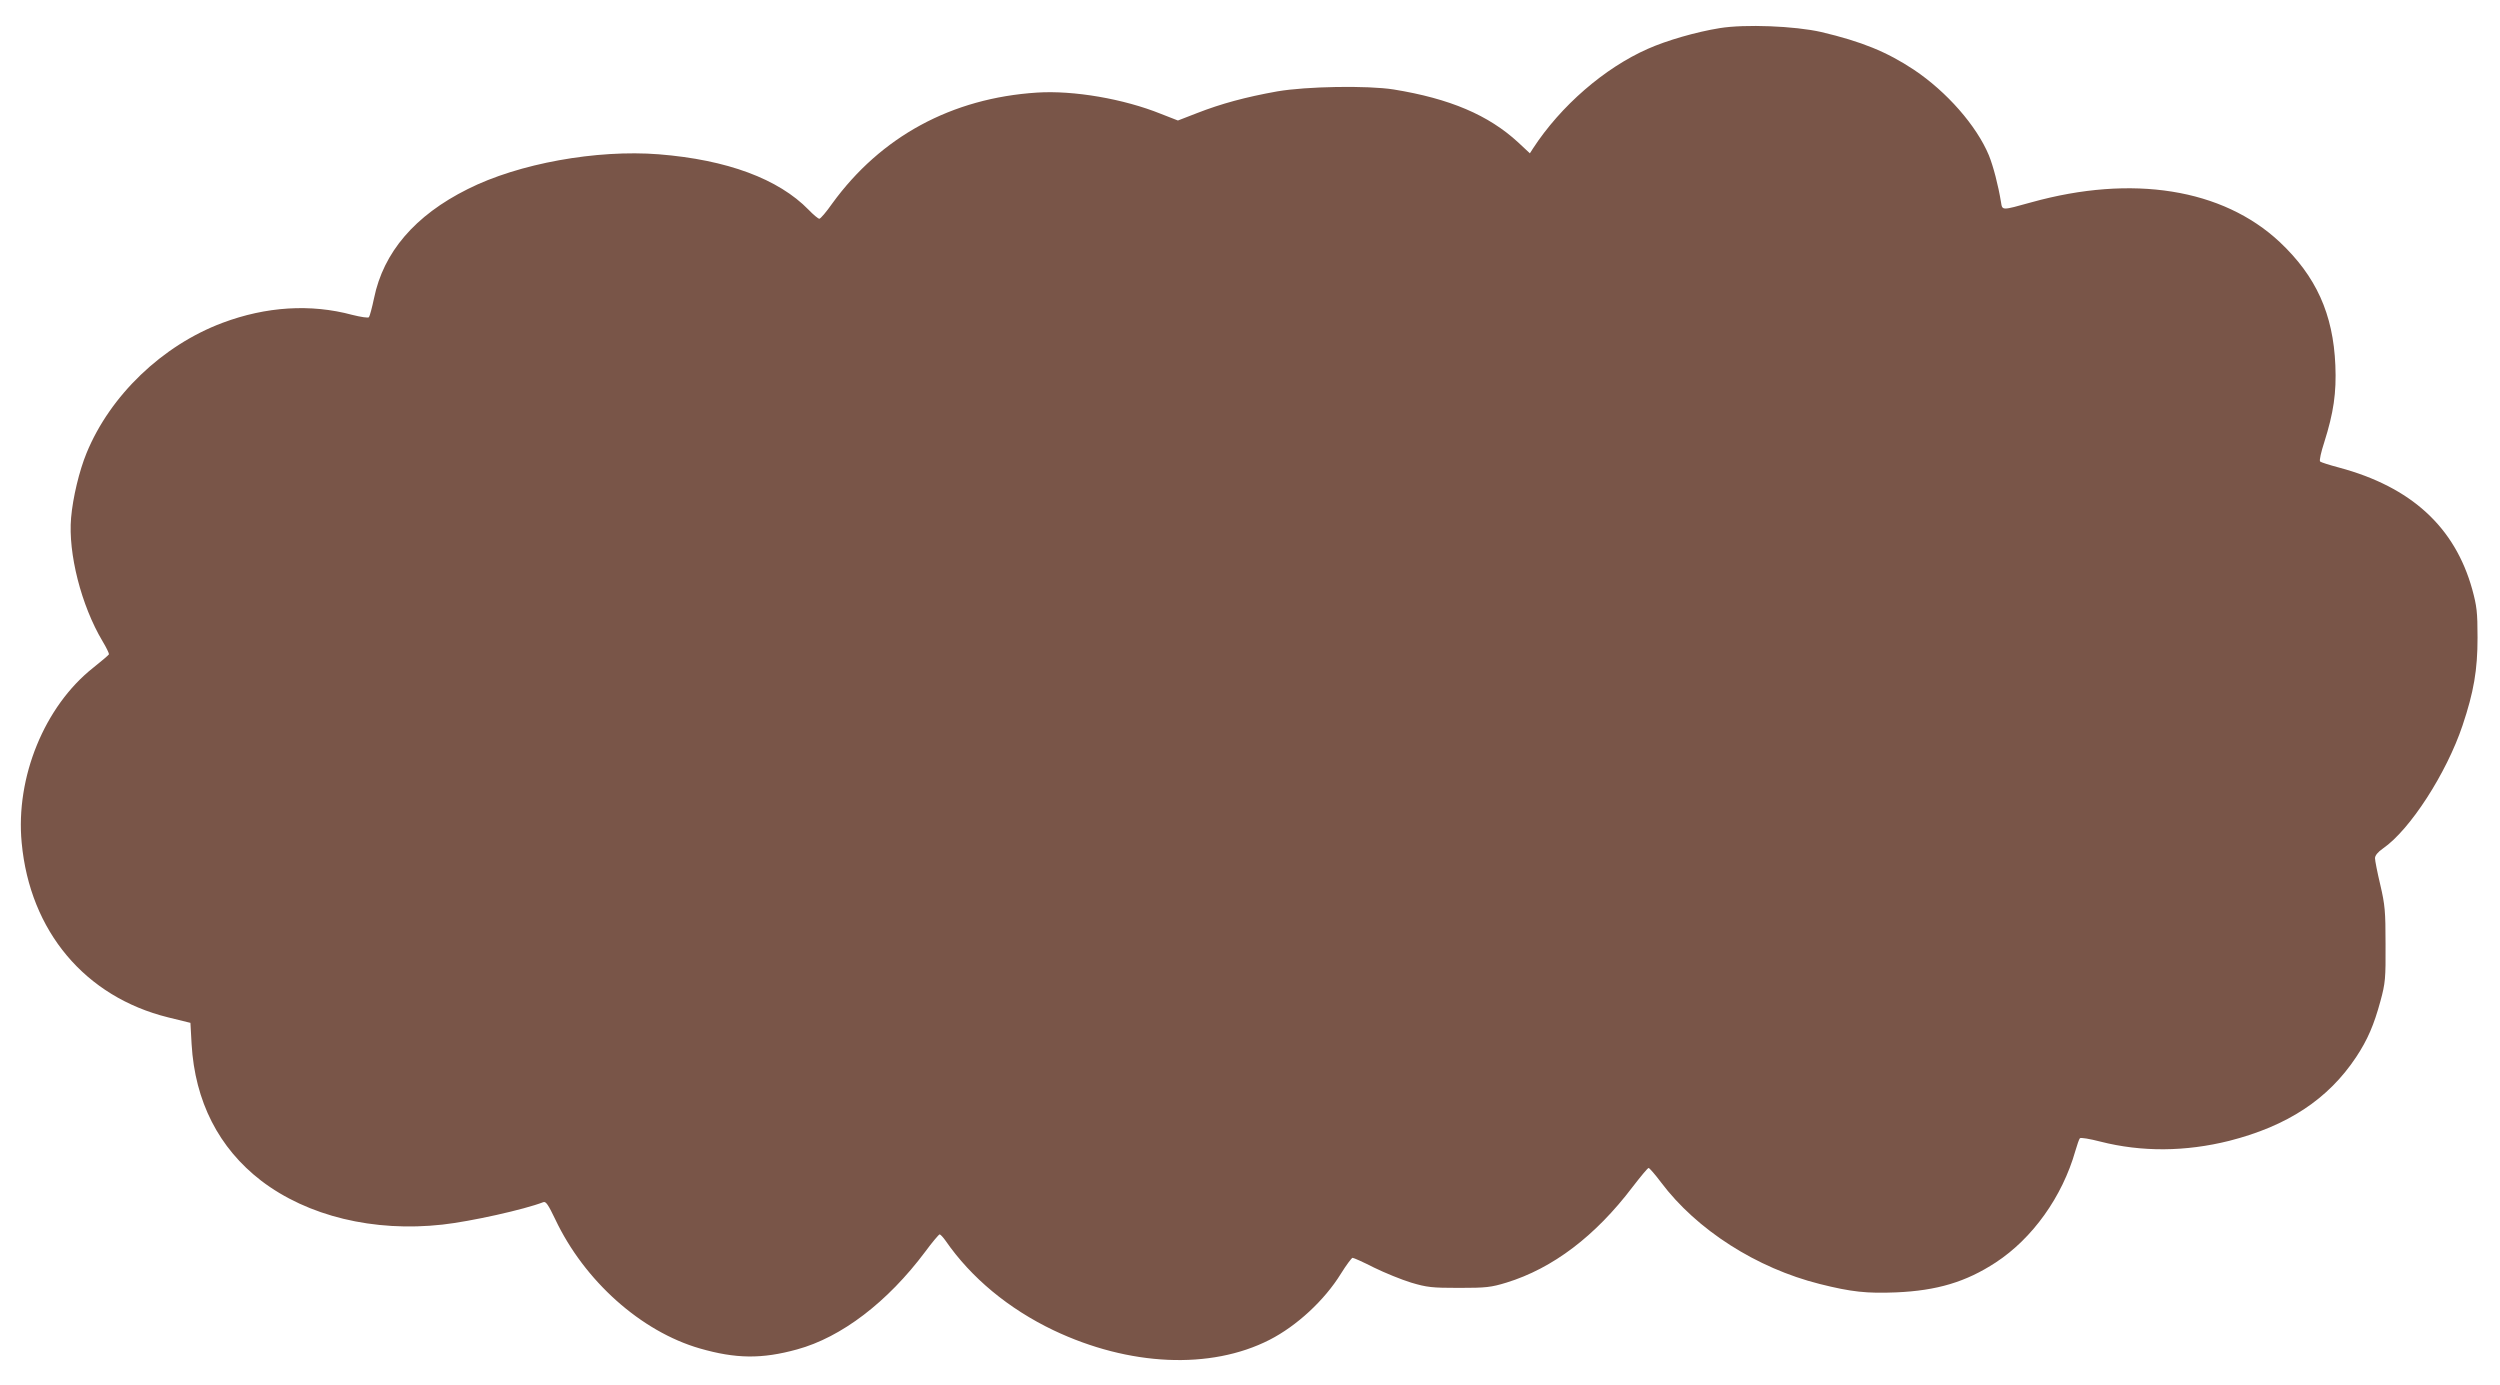
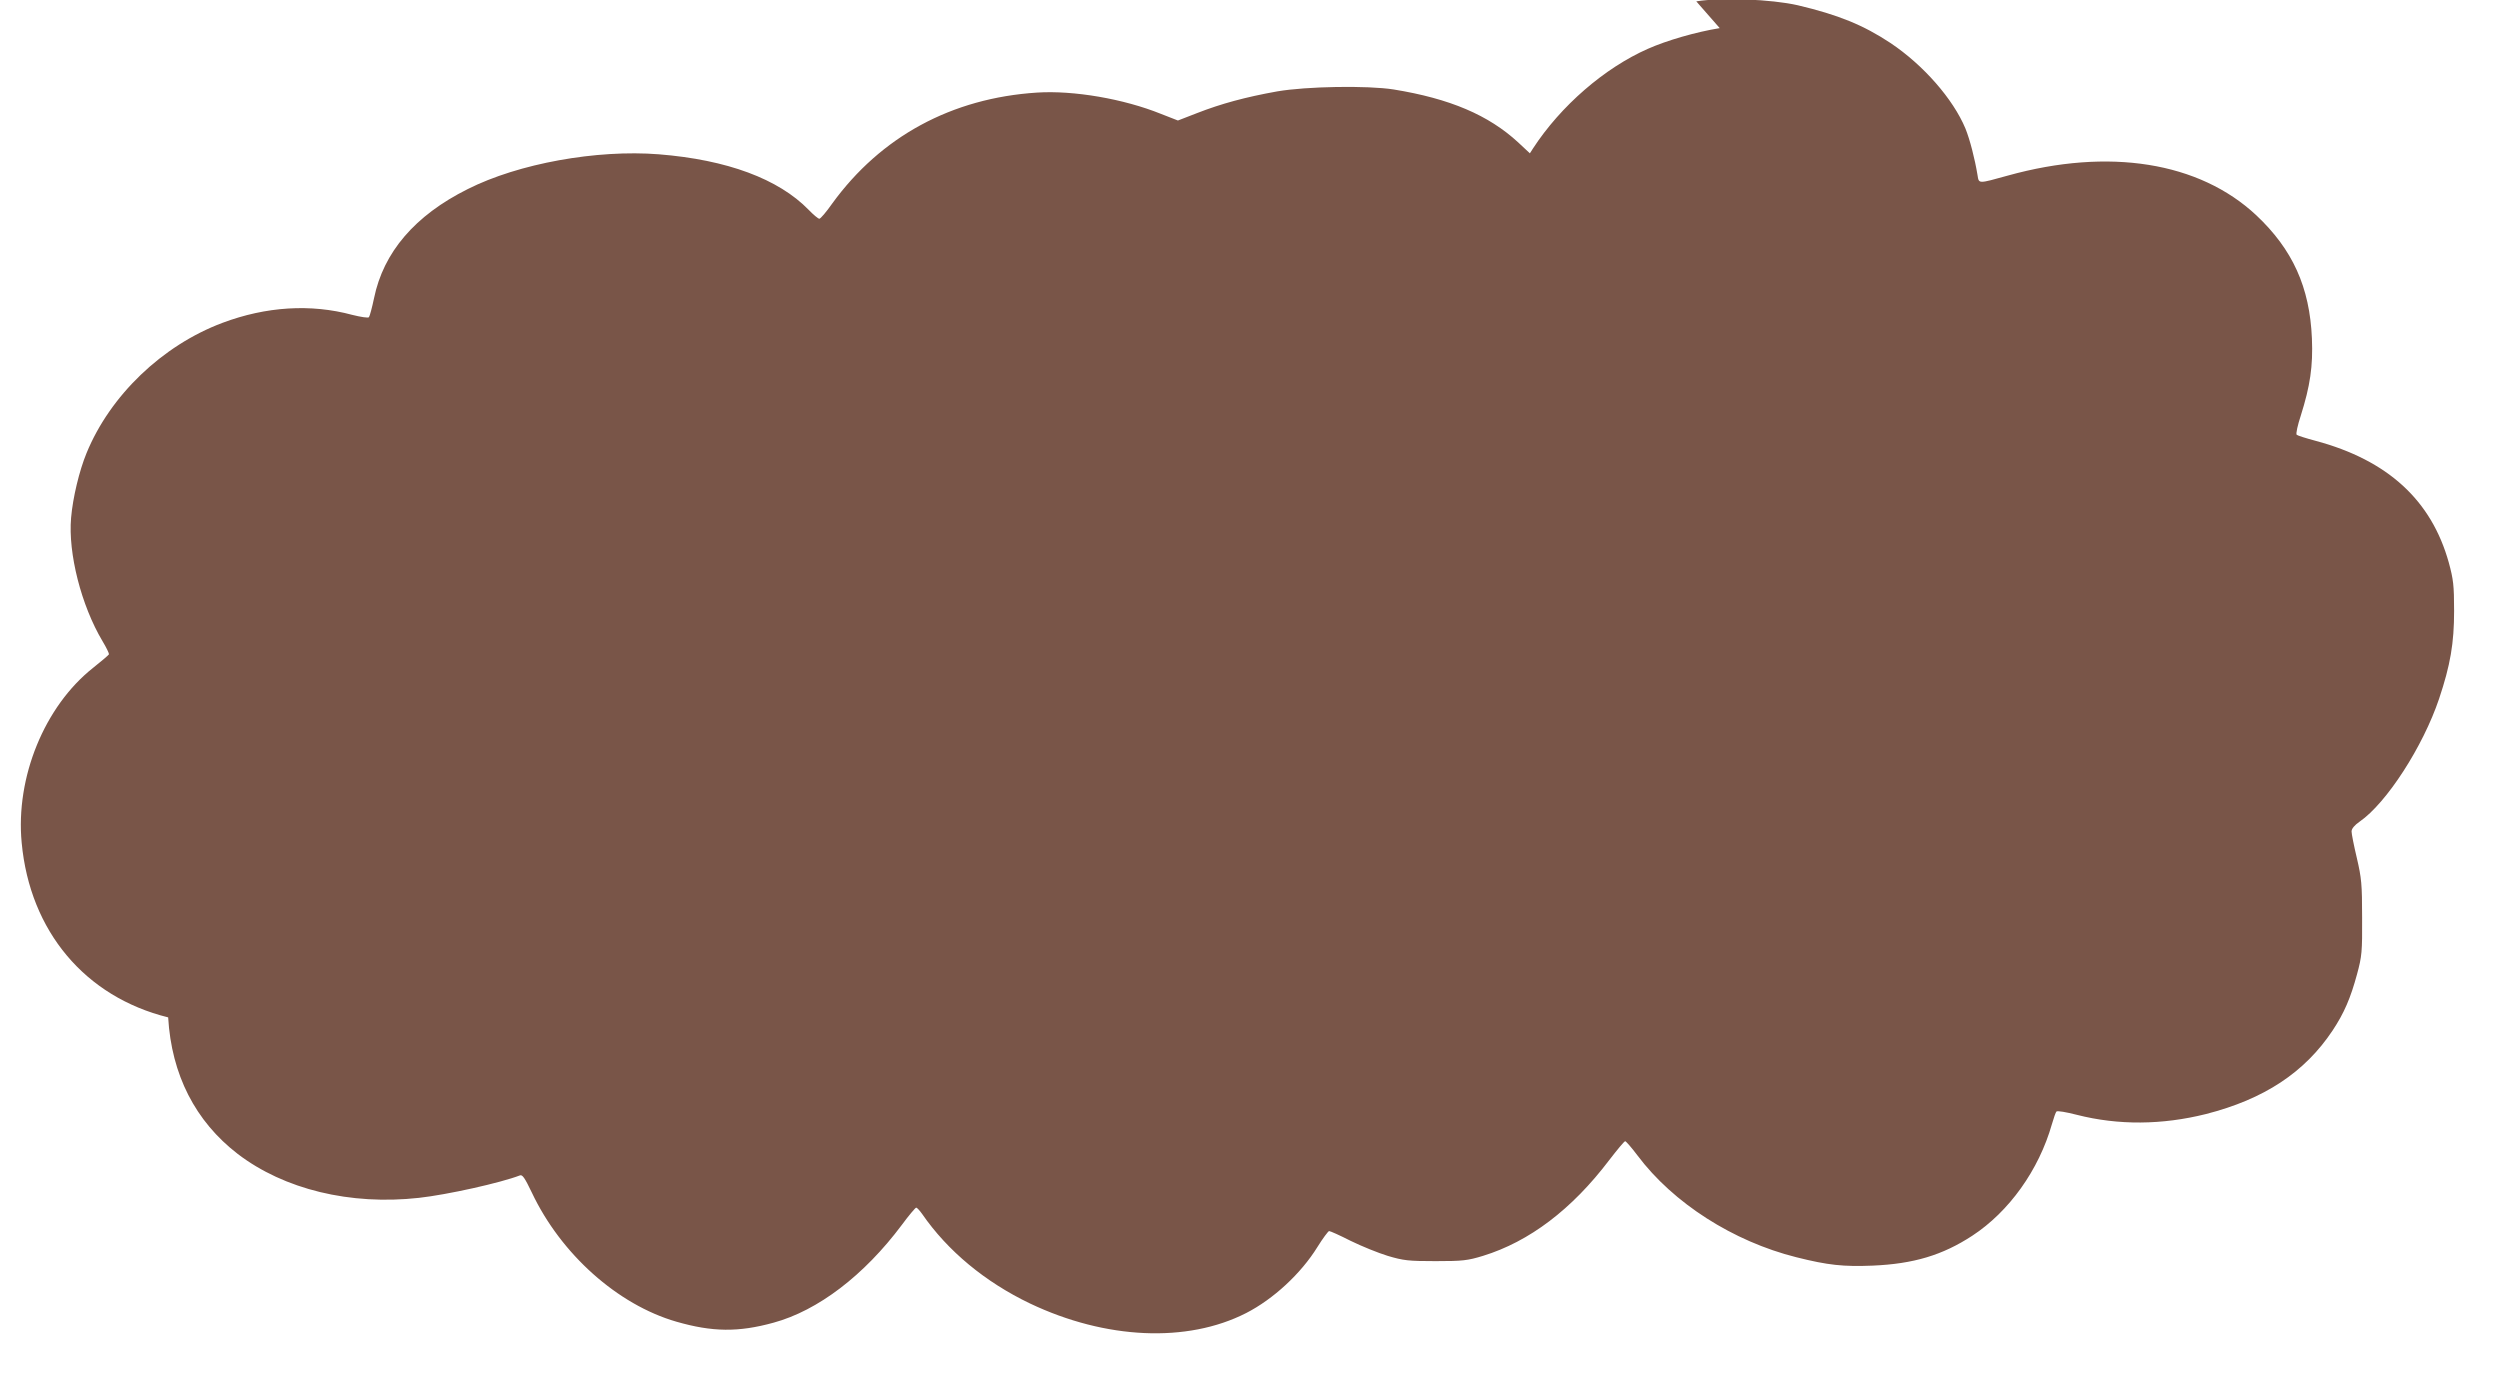
<svg xmlns="http://www.w3.org/2000/svg" version="1.0" width="1280pt" height="709pt" viewBox="0 0 1280 709" preserveAspectRatio="xMidYMid meet">
  <g transform="translate(0,709) scale(0.1,-0.1)" fill="#795548" stroke="none">
-     <path d="M8805 6946 c-123 -20 -271 -63 -368 -106 -222 -98 -446 -292 -588 -510 l-16 -25 -60 56 c-152 140 -349 224 -638 271 -133 21 -446 16 -596 -10 -162 -29 -287 -63 -410 -111 l-98 -38 -87 34 c-191 77 -447 121 -634 109 -437 -28 -800 -225 -1049 -568 -30 -43 -60 -78 -66 -78 -6 0 -31 21 -55 46 -154 158 -417 256 -767 284 -318 25 -718 -47 -978 -178 -271 -135 -432 -324 -480 -559 -10 -48 -22 -92 -26 -97 -4 -5 -42 1 -86 12 -212 57 -440 43 -664 -41 -309 -116 -575 -372 -696 -667 -37 -90 -70 -227 -79 -331 -16 -182 52 -449 161 -632 20 -33 34 -63 33 -67 -2 -4 -38 -35 -81 -69 -249 -197 -398 -561 -366 -896 42 -453 325 -789 750 -894 l114 -28 6 -109 c17 -293 139 -532 356 -699 238 -182 577 -264 928 -225 145 16 419 77 517 115 13 5 25 -13 61 -88 149 -315 439 -574 740 -661 184 -53 317 -55 498 -5 227 62 463 242 656 500 36 49 70 89 74 89 4 0 18 -15 30 -32 131 -190 323 -349 553 -459 387 -184 804 -203 1106 -49 139 71 281 202 365 338 28 45 55 81 60 82 6 0 55 -22 110 -50 55 -27 141 -62 190 -77 81 -24 105 -27 245 -27 140 0 164 3 243 27 237 73 455 238 646 490 41 53 77 97 82 97 4 0 33 -33 63 -73 183 -244 490 -440 813 -521 163 -41 241 -49 391 -43 209 9 357 53 510 153 188 123 341 336 408 572 9 31 19 60 23 64 4 5 51 -3 105 -17 212 -54 436 -52 660 4 298 76 506 213 649 428 59 89 92 166 125 288 25 92 27 115 26 290 0 171 -3 202 -27 305 -15 63 -27 124 -27 136 0 14 15 32 41 50 138 95 325 385 407 629 58 173 77 285 77 450 0 132 -4 162 -27 247 -89 320 -313 525 -682 624 -49 13 -93 27 -97 31 -5 5 5 49 21 98 48 152 63 253 57 395 -11 263 -99 456 -285 631 -292 273 -754 347 -1272 203 -152 -42 -148 -43 -155 2 -14 85 -39 182 -62 239 -63 151 -215 325 -384 438 -139 92 -267 144 -474 193 -136 31 -391 41 -520 20z" />
+     <path d="M8805 6946 c-123 -20 -271 -63 -368 -106 -222 -98 -446 -292 -588 -510 l-16 -25 -60 56 c-152 140 -349 224 -638 271 -133 21 -446 16 -596 -10 -162 -29 -287 -63 -410 -111 l-98 -38 -87 34 c-191 77 -447 121 -634 109 -437 -28 -800 -225 -1049 -568 -30 -43 -60 -78 -66 -78 -6 0 -31 21 -55 46 -154 158 -417 256 -767 284 -318 25 -718 -47 -978 -178 -271 -135 -432 -324 -480 -559 -10 -48 -22 -92 -26 -97 -4 -5 -42 1 -86 12 -212 57 -440 43 -664 -41 -309 -116 -575 -372 -696 -667 -37 -90 -70 -227 -79 -331 -16 -182 52 -449 161 -632 20 -33 34 -63 33 -67 -2 -4 -38 -35 -81 -69 -249 -197 -398 -561 -366 -896 42 -453 325 -789 750 -894 c17 -293 139 -532 356 -699 238 -182 577 -264 928 -225 145 16 419 77 517 115 13 5 25 -13 61 -88 149 -315 439 -574 740 -661 184 -53 317 -55 498 -5 227 62 463 242 656 500 36 49 70 89 74 89 4 0 18 -15 30 -32 131 -190 323 -349 553 -459 387 -184 804 -203 1106 -49 139 71 281 202 365 338 28 45 55 81 60 82 6 0 55 -22 110 -50 55 -27 141 -62 190 -77 81 -24 105 -27 245 -27 140 0 164 3 243 27 237 73 455 238 646 490 41 53 77 97 82 97 4 0 33 -33 63 -73 183 -244 490 -440 813 -521 163 -41 241 -49 391 -43 209 9 357 53 510 153 188 123 341 336 408 572 9 31 19 60 23 64 4 5 51 -3 105 -17 212 -54 436 -52 660 4 298 76 506 213 649 428 59 89 92 166 125 288 25 92 27 115 26 290 0 171 -3 202 -27 305 -15 63 -27 124 -27 136 0 14 15 32 41 50 138 95 325 385 407 629 58 173 77 285 77 450 0 132 -4 162 -27 247 -89 320 -313 525 -682 624 -49 13 -93 27 -97 31 -5 5 5 49 21 98 48 152 63 253 57 395 -11 263 -99 456 -285 631 -292 273 -754 347 -1272 203 -152 -42 -148 -43 -155 2 -14 85 -39 182 -62 239 -63 151 -215 325 -384 438 -139 92 -267 144 -474 193 -136 31 -391 41 -520 20z" />
  </g>
</svg>